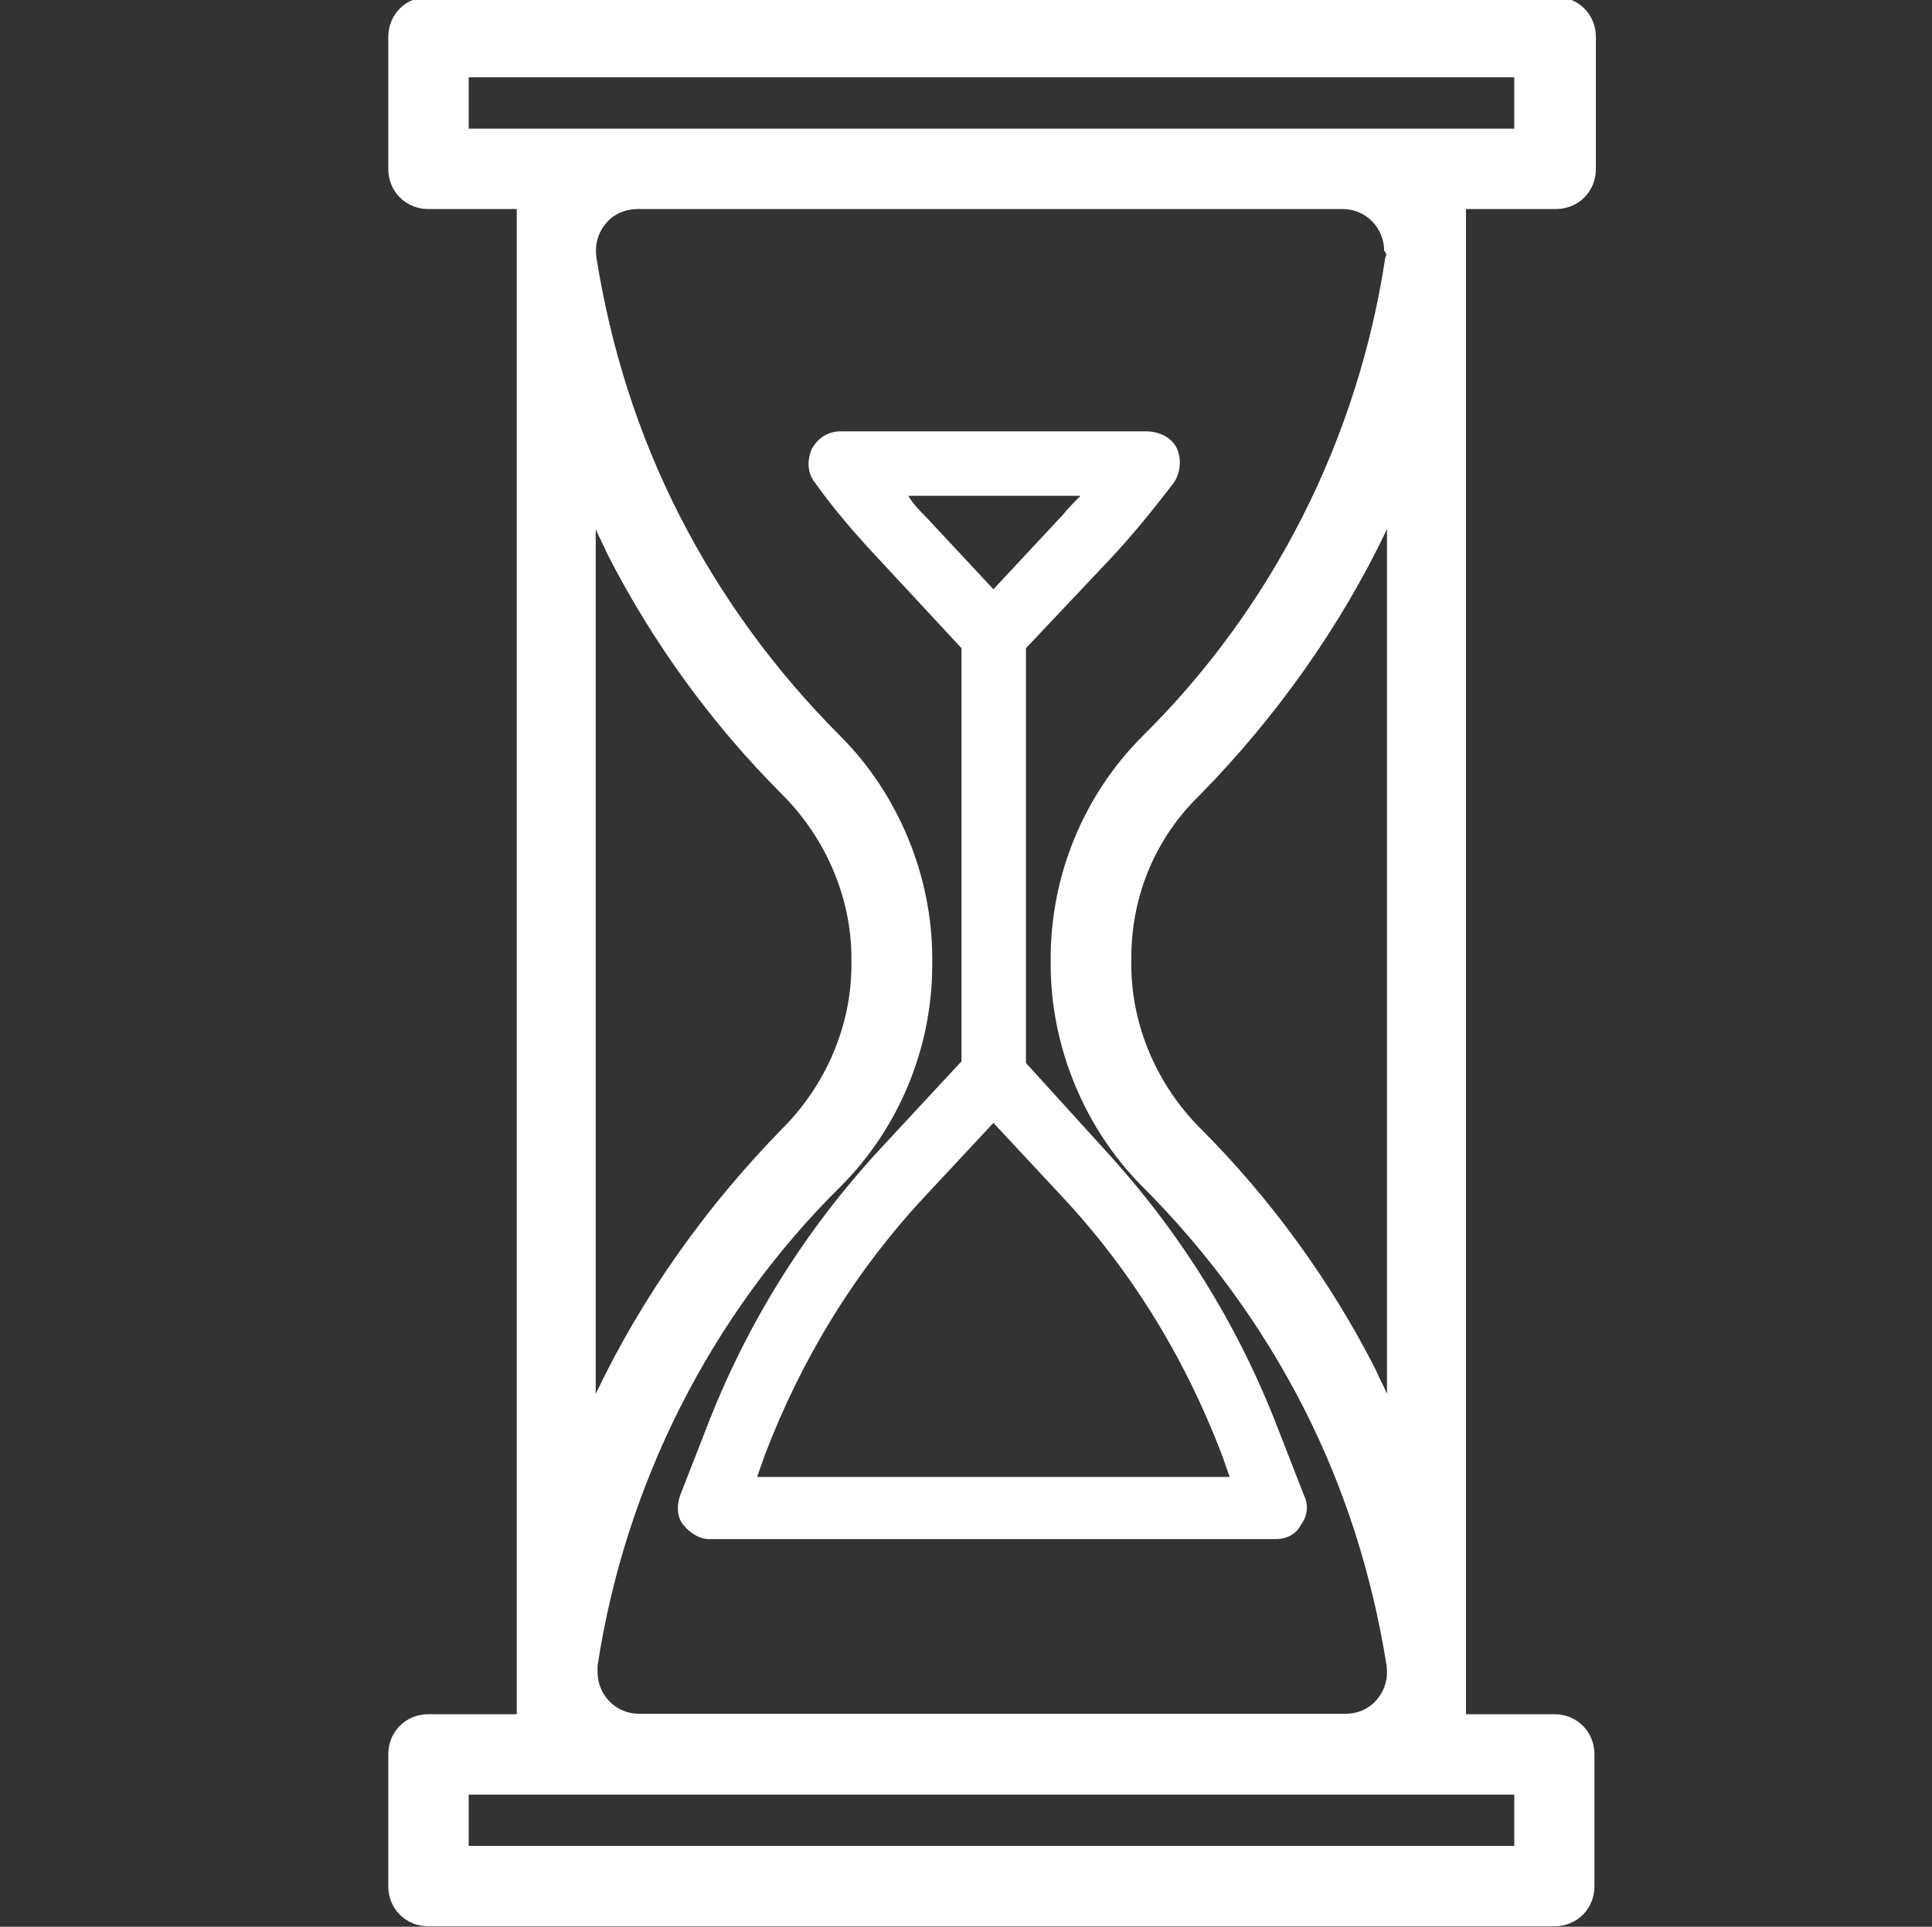
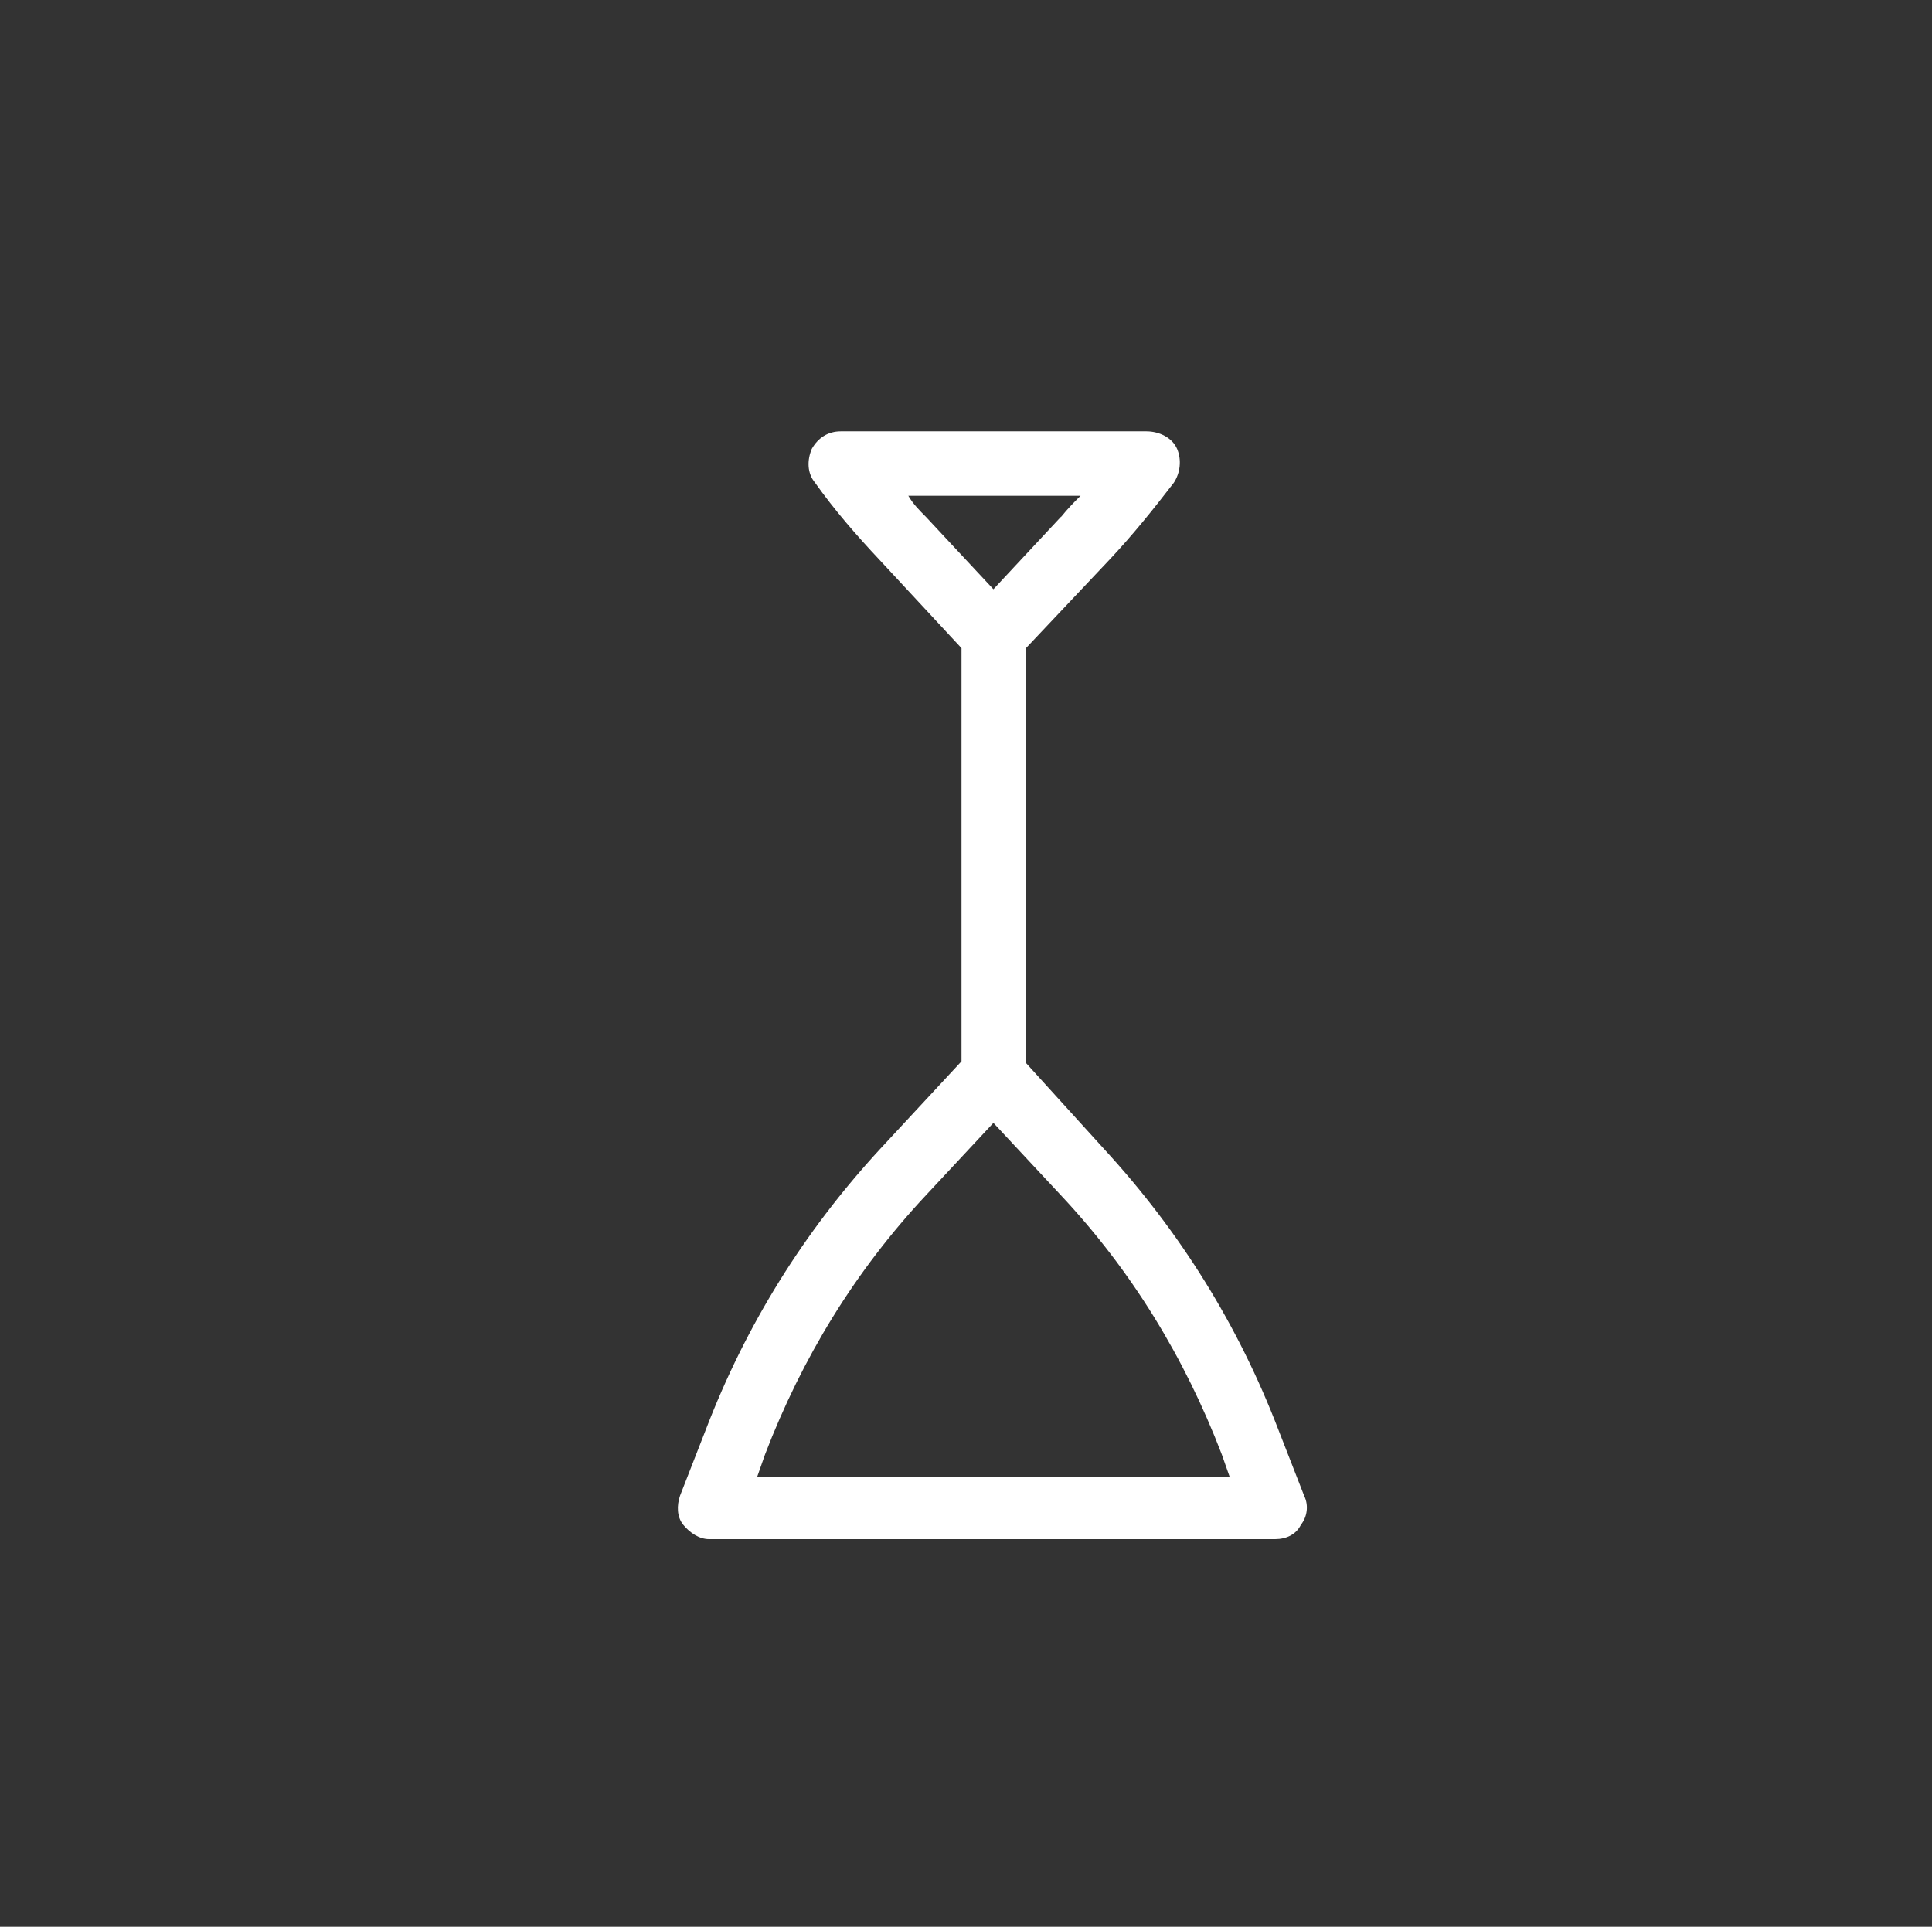
<svg xmlns="http://www.w3.org/2000/svg" id="Calque_1" data-name="Calque 1" viewBox="0 0 94.44 94.2">
  <rect x="0" y="0" width="94.44" height="94.2" fill="#333333" stroke="none" />
  <defs>
    <style>
      .cls-1 {
        fill: #fff;
      }
    </style>
  </defs>
  <path class="cls-1" d="M56.03,21.09h-14.93c-.62,0-1.11,.31-1.42,.86-.23,.55-.23,1.18,.16,1.65,.95,1.34,2.04,2.59,3.15,3.77l4.01,4.32v20.2l-4.01,4.32c-3.69,4.01-6.53,8.57-8.49,13.69l-1.26,3.23c-.16,.47-.16,1.03,.16,1.42s.78,.7,1.26,.7h27.67c.55,0,1.03-.23,1.26-.7,.31-.39,.39-.95,.16-1.42l-1.26-3.23c-1.96-5.11-4.8-9.67-8.49-13.69l-3.85-4.24V31.69l4.08-4.32c1.11-1.18,2.12-2.43,3.15-3.77,.31-.47,.39-1.11,.16-1.65s-.86-.86-1.5-.86h.01Zm3.69,50.01l.39,1.11h-23.1l.39-1.11c1.81-4.72,4.4-8.96,7.86-12.66l3.3-3.54,3.3,3.54c3.46,3.69,6.05,7.94,7.86,12.66Zm-7.86-45.83l-3.3,3.54-3.3-3.54c-.31-.31-.62-.62-.86-1.03h8.42c-.31,.31-.62,.62-.95,1.03Z" />
-   <path class="cls-1" d="M71.73,10.22h4.32c1.11,0,1.96-.86,1.96-1.96V1.81c0-1.11-.86-1.96-1.96-1.96H20.94c-1.11,0-1.96,.86-1.96,1.96v6.45c0,1.11,.86,1.96,1.96,1.96h4.32V83.81h-4.32c-1.11,0-1.96,.86-1.96,1.96v6.45c0,1.11,.86,1.96,1.96,1.96h55.04c1.11,0,1.96-.86,1.96-1.96v-6.45c0-1.11-.86-1.96-1.96-1.96h-4.32V10.22h.07Zm-4.01,2.35c-1.34,8.89-5.5,17.13-11.88,23.43-2.84,2.84-4.48,6.76-4.48,10.85v.31c0,4.01,1.65,8.01,4.48,10.85,3.15,3.15,5.81,6.76,7.86,10.77s3.38,8.26,4.08,12.66c.08,.62-.08,1.18-.47,1.65s-.95,.7-1.57,.7H31.25c-1.18,0-2.04-.95-2.04-2.04v-.31c1.34-8.81,5.5-17.13,11.88-23.43,2.84-2.84,4.48-6.76,4.48-10.85v-.31c0-4.01-1.65-8.01-4.48-10.85-3.15-3.15-5.81-6.76-7.86-10.77s-3.38-8.26-4.08-12.66c-.08-.62,.08-1.18,.47-1.65s.95-.7,1.57-.7h34.43c1.18,0,2.04,.95,2.04,2.04,.16,.16,.08,.23,.08,.31h-.01Zm.08,13.28v42.3c-.16-.39-.39-.78-.55-1.18-2.2-4.32-5.11-8.34-8.57-11.8-2.12-2.12-3.38-5.03-3.38-8.01v-.31c0-3.07,1.18-5.89,3.38-8.01,3.69-3.77,6.84-8.18,9.12-12.97h0ZM29.12,68.16V25.87c.16,.39,.39,.78,.55,1.18,2.2,4.32,5.11,8.34,8.57,11.8,2.12,2.12,3.38,5.03,3.38,8.01v.31c0,2.99-1.26,5.89-3.38,8.01-3.69,3.77-6.84,8.18-9.12,12.97ZM22.91,3.78h51.11v2.51H22.91V3.78Zm51.11,86.47H22.91v-2.51h51.11v2.51Z" />
</svg>